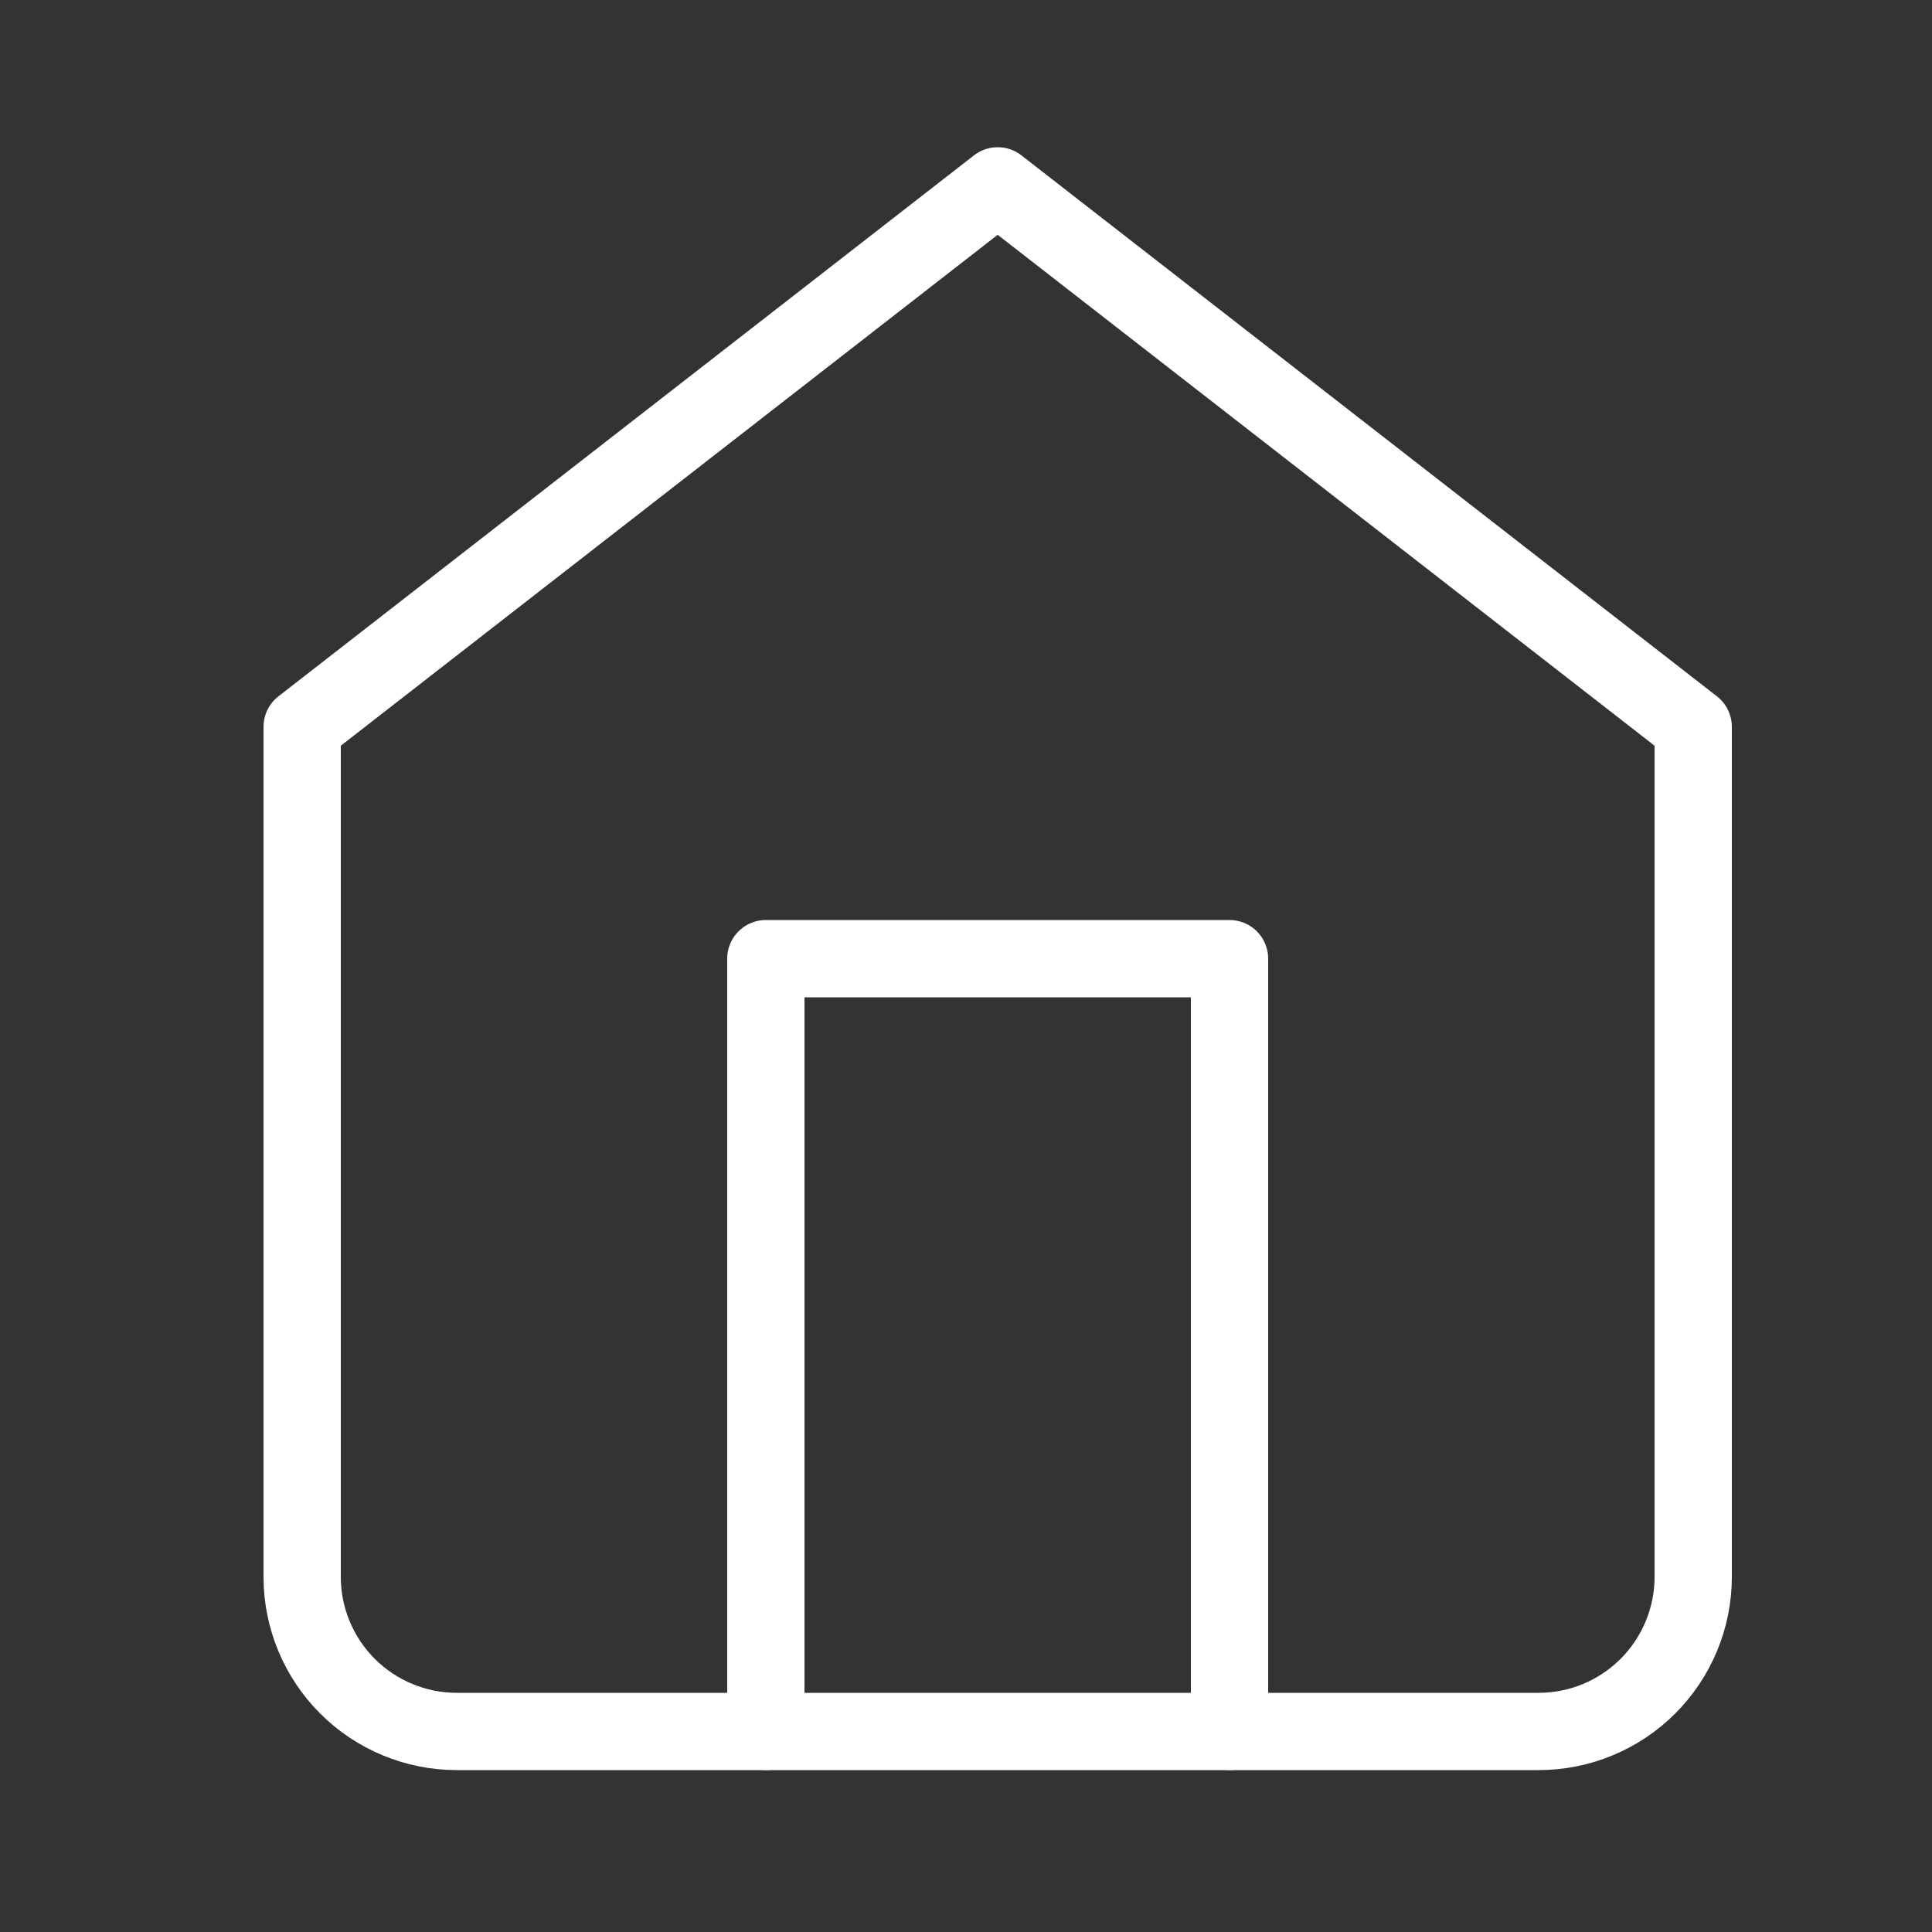
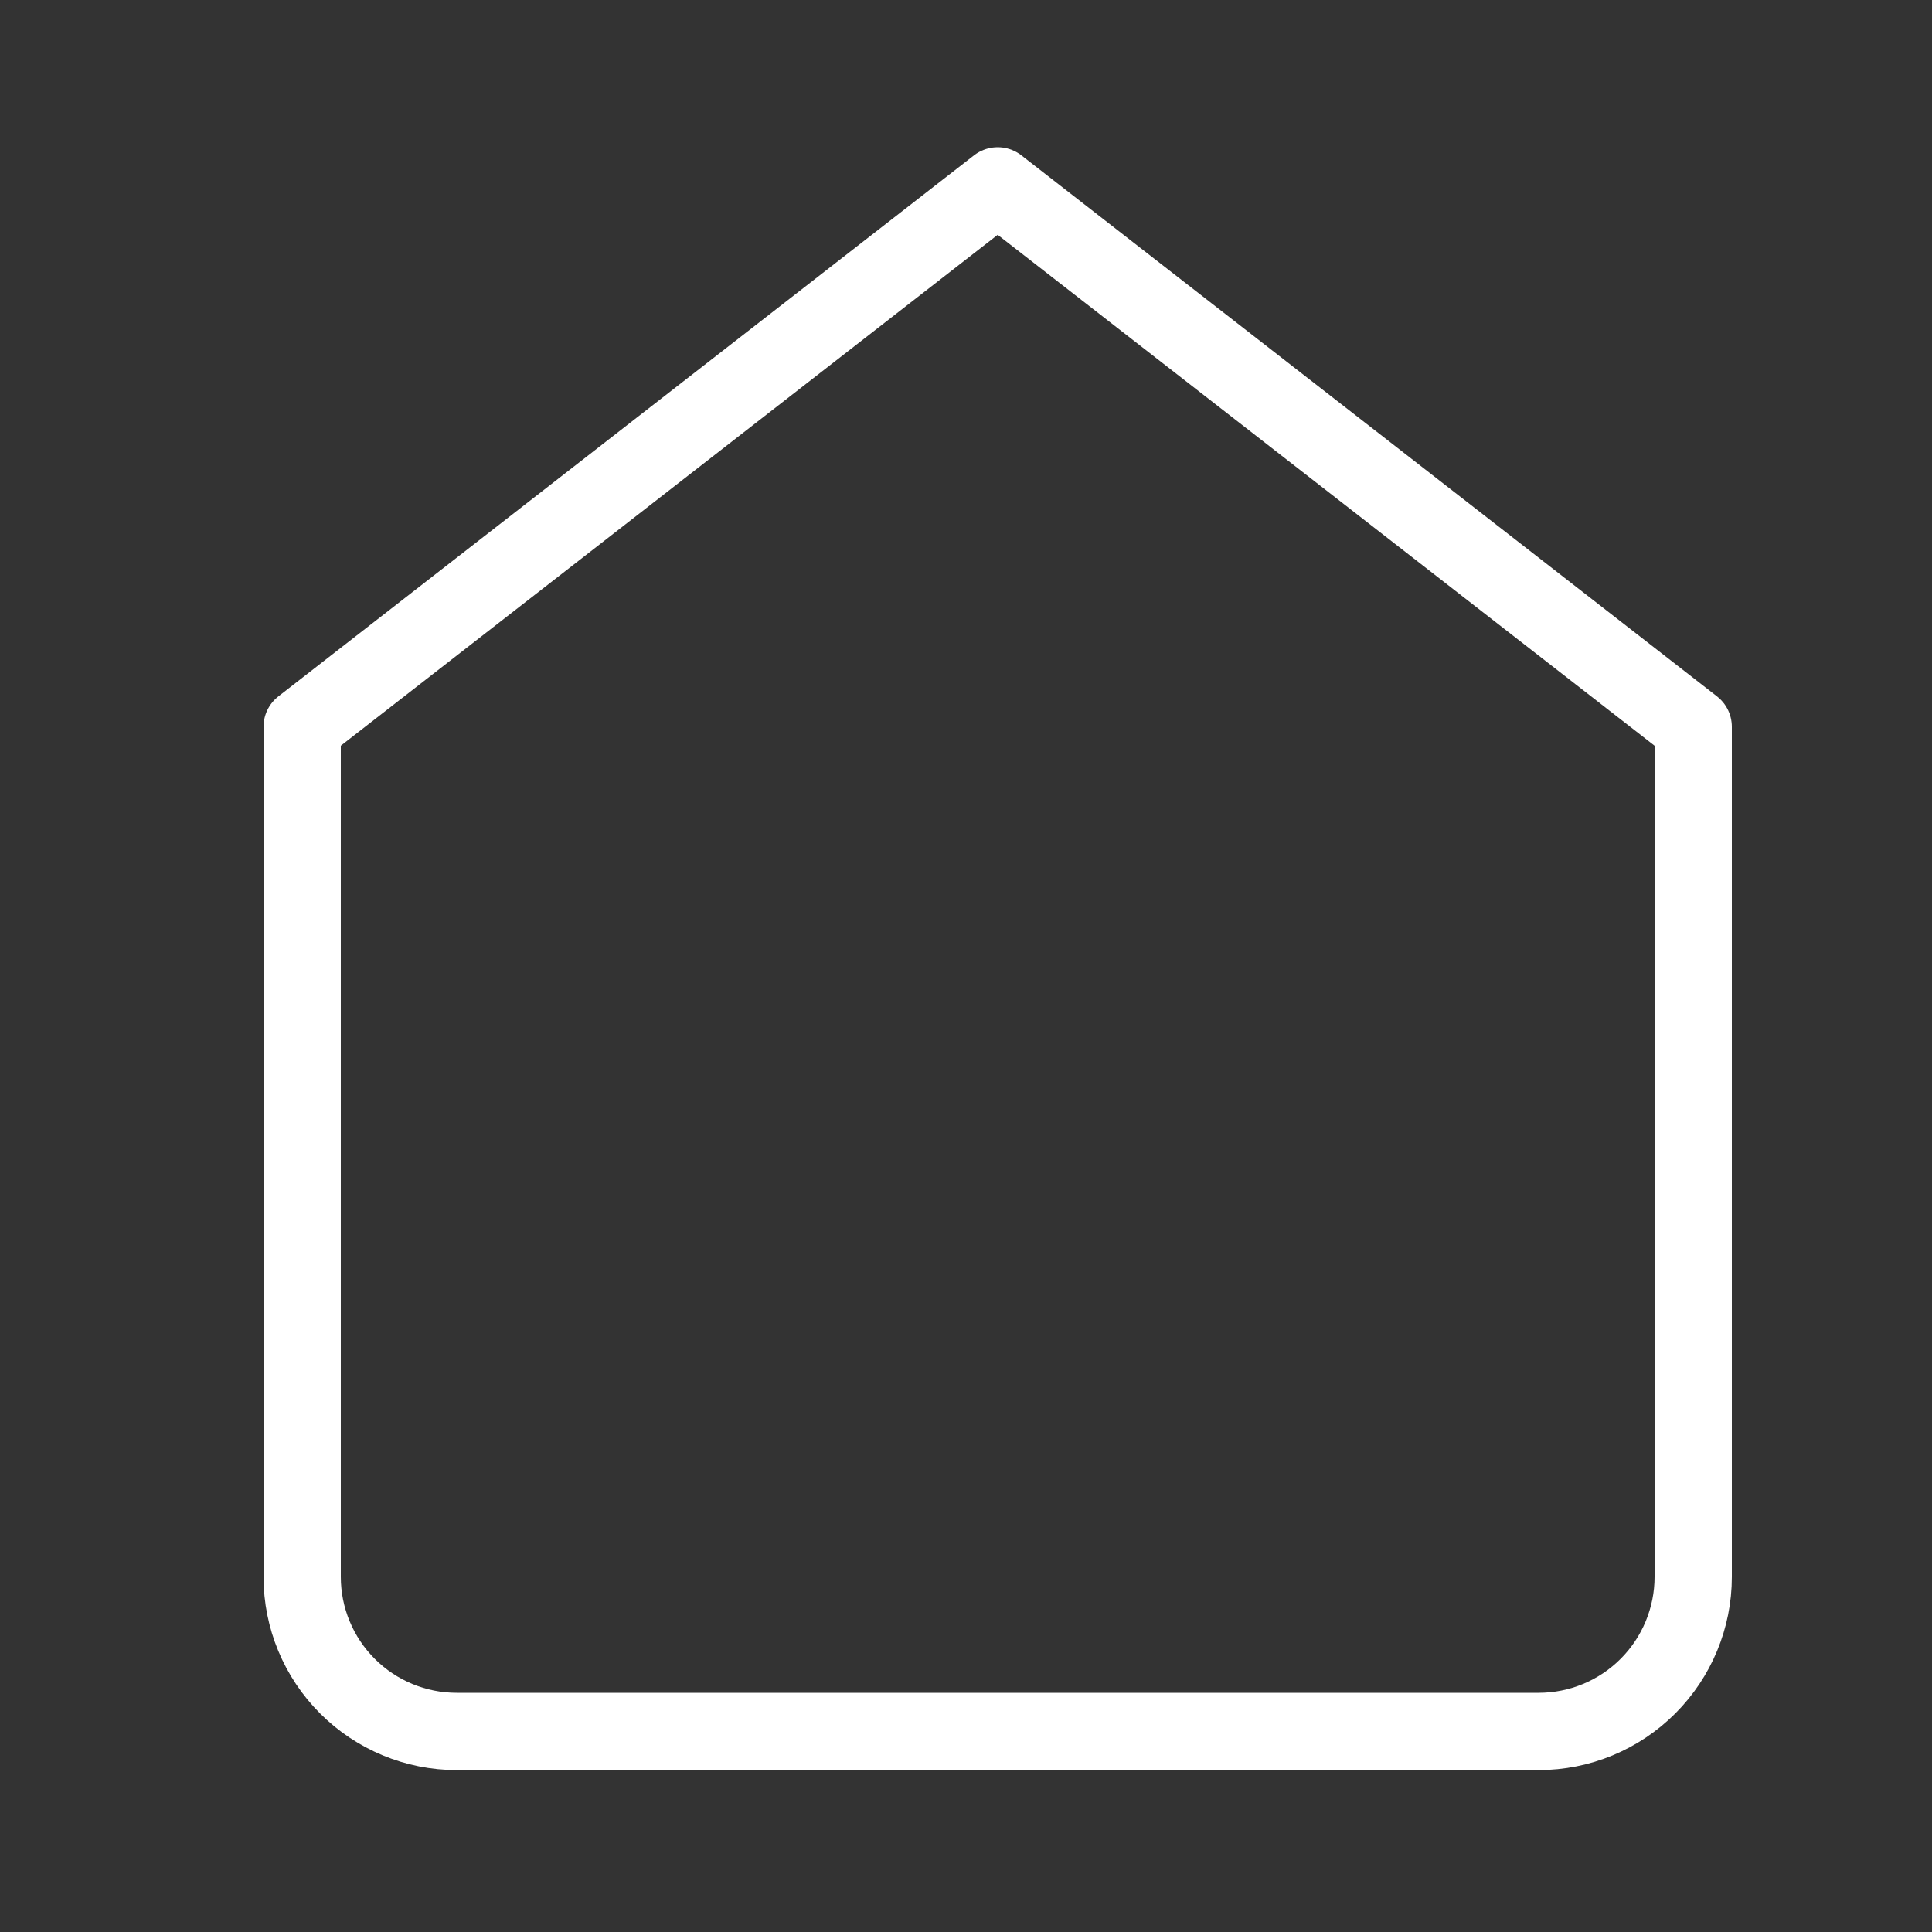
<svg xmlns="http://www.w3.org/2000/svg" width="25" height="25" viewBox="0 0 25 25" fill="none">
  <rect x="0" y="0" width="25" height="25" fill="#333333" stroke="none" />
  <path d="M3.91 9.405L12.91 2.405L21.91 9.405V20.405C21.91 20.935 21.699 21.444 21.324 21.819C20.949 22.194 20.441 22.405 19.91 22.405H5.91C5.38 22.405 4.871 22.194 4.496 21.819C4.121 21.444 3.91 20.935 3.91 20.405V9.405Z" stroke="white" stroke-linecap="round" stroke-linejoin="round" />
-   <path d="M9.91 22.405V12.405H15.91V22.405" stroke="white" stroke-linecap="round" stroke-linejoin="round" />
</svg>